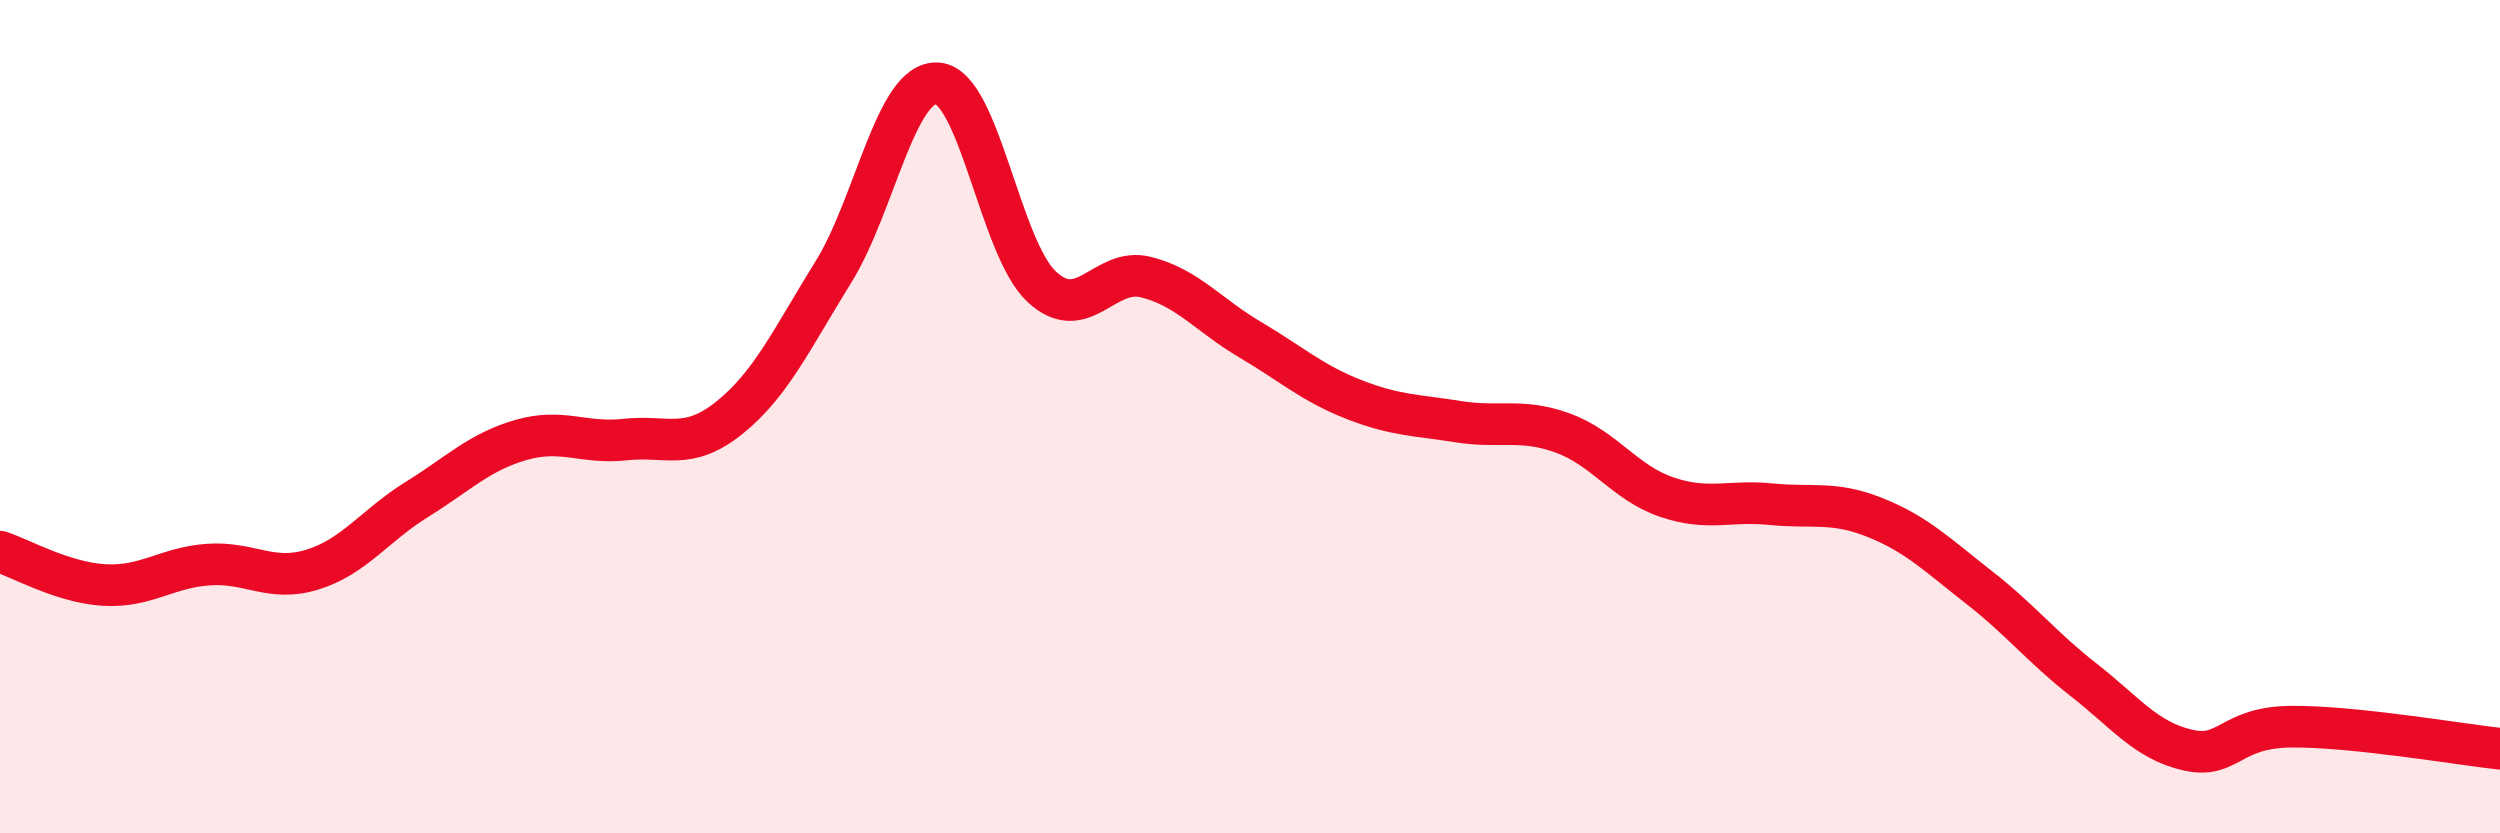
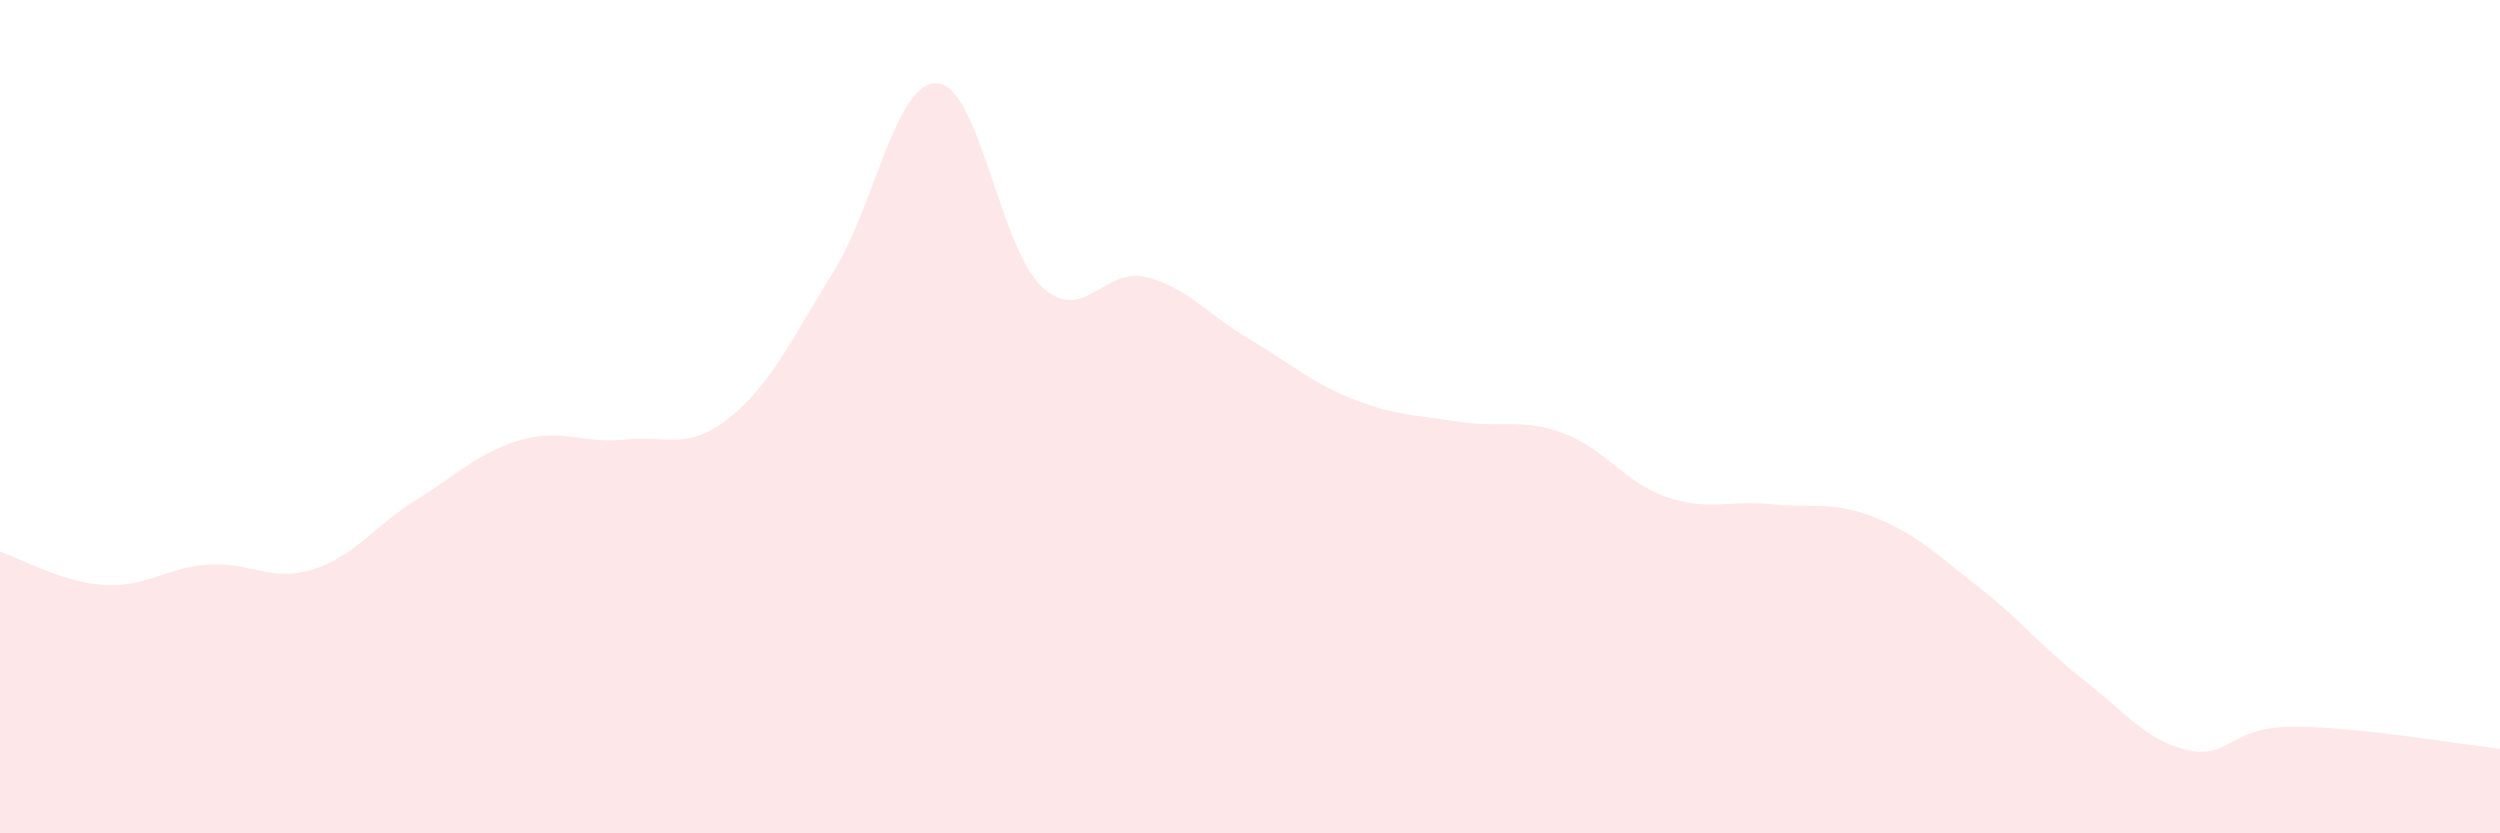
<svg xmlns="http://www.w3.org/2000/svg" width="60" height="20" viewBox="0 0 60 20">
-   <path d="M 0,13.24 C 0.5,13.4 1.5,13.98 2.5,14.04 C 3.5,14.1 4,13.62 5,13.55 C 6,13.48 6.5,13.98 7.5,13.67 C 8.5,13.36 9,12.61 10,11.99 C 11,11.37 11.5,10.85 12.5,10.56 C 13.5,10.27 14,10.66 15,10.55 C 16,10.44 16.5,10.83 17.5,10.03 C 18.5,9.23 19,8.14 20,6.53 C 21,4.92 21.5,1.93 22.5,2 C 23.5,2.07 24,5.95 25,6.88 C 26,7.81 26.5,6.4 27.5,6.65 C 28.5,6.9 29,7.56 30,8.15 C 31,8.74 31.5,9.2 32.5,9.59 C 33.5,9.98 34,9.96 35,10.12 C 36,10.28 36.5,10.03 37.5,10.39 C 38.5,10.75 39,11.59 40,11.93 C 41,12.27 41.5,12 42.5,12.1 C 43.5,12.2 44,12.02 45,12.42 C 46,12.82 46.5,13.32 47.5,14.1 C 48.5,14.88 49,15.53 50,16.31 C 51,17.09 51.5,17.77 52.5,18 C 53.5,18.23 53.5,17.45 55,17.44 C 56.5,17.43 59,17.86 60,17.97L60 20L0 20Z" fill="#EB0A25" opacity="0.1" stroke-linecap="round" stroke-linejoin="round" />
-   <path d="M 0,13.24 C 0.5,13.4 1.5,13.98 2.5,14.04 C 3.5,14.1 4,13.62 5,13.55 C 6,13.48 6.5,13.98 7.5,13.67 C 8.5,13.36 9,12.61 10,11.99 C 11,11.37 11.5,10.85 12.5,10.56 C 13.5,10.27 14,10.66 15,10.55 C 16,10.44 16.5,10.83 17.5,10.03 C 18.5,9.23 19,8.14 20,6.53 C 21,4.92 21.5,1.93 22.5,2 C 23.5,2.07 24,5.95 25,6.88 C 26,7.81 26.5,6.4 27.5,6.65 C 28.5,6.9 29,7.56 30,8.15 C 31,8.74 31.5,9.2 32.5,9.59 C 33.5,9.98 34,9.96 35,10.12 C 36,10.28 36.5,10.03 37.5,10.39 C 38.5,10.75 39,11.59 40,11.93 C 41,12.27 41.5,12 42.5,12.1 C 43.5,12.2 44,12.02 45,12.42 C 46,12.82 46.5,13.32 47.5,14.1 C 48.5,14.88 49,15.53 50,16.31 C 51,17.09 51.5,17.77 52.5,18 C 53.5,18.23 53.5,17.45 55,17.44 C 56.5,17.43 59,17.86 60,17.97" stroke="#EB0A25" stroke-width="1" fill="none" stroke-linecap="round" stroke-linejoin="round" />
+   <path d="M 0,13.24 C 0.5,13.4 1.5,13.98 2.5,14.04 C 3.5,14.1 4,13.62 5,13.55 C 6,13.48 6.5,13.98 7.5,13.67 C 8.5,13.36 9,12.61 10,11.99 C 11,11.37 11.5,10.85 12.5,10.56 C 13.5,10.27 14,10.66 15,10.55 C 16,10.44 16.5,10.83 17.5,10.03 C 18.5,9.23 19,8.14 20,6.53 C 21,4.92 21.5,1.93 22.5,2 C 23.5,2.07 24,5.95 25,6.88 C 26,7.81 26.5,6.4 27.5,6.65 C 28.5,6.9 29,7.56 30,8.15 C 31,8.74 31.5,9.2 32.5,9.59 C 33.5,9.98 34,9.96 35,10.12 C 36,10.28 36.5,10.03 37.5,10.39 C 38.5,10.75 39,11.59 40,11.93 C 41,12.27 41.5,12 42.5,12.1 C 43.5,12.2 44,12.02 45,12.42 C 46,12.82 46.5,13.32 47.5,14.1 C 48.5,14.88 49,15.53 50,16.31 C 51,17.09 51.5,17.77 52.5,18 C 53.5,18.23 53.5,17.45 55,17.44 C 56.5,17.43 59,17.86 60,17.97L60 20L0 20" fill="#EB0A25" opacity="0.1" stroke-linecap="round" stroke-linejoin="round" />
</svg>